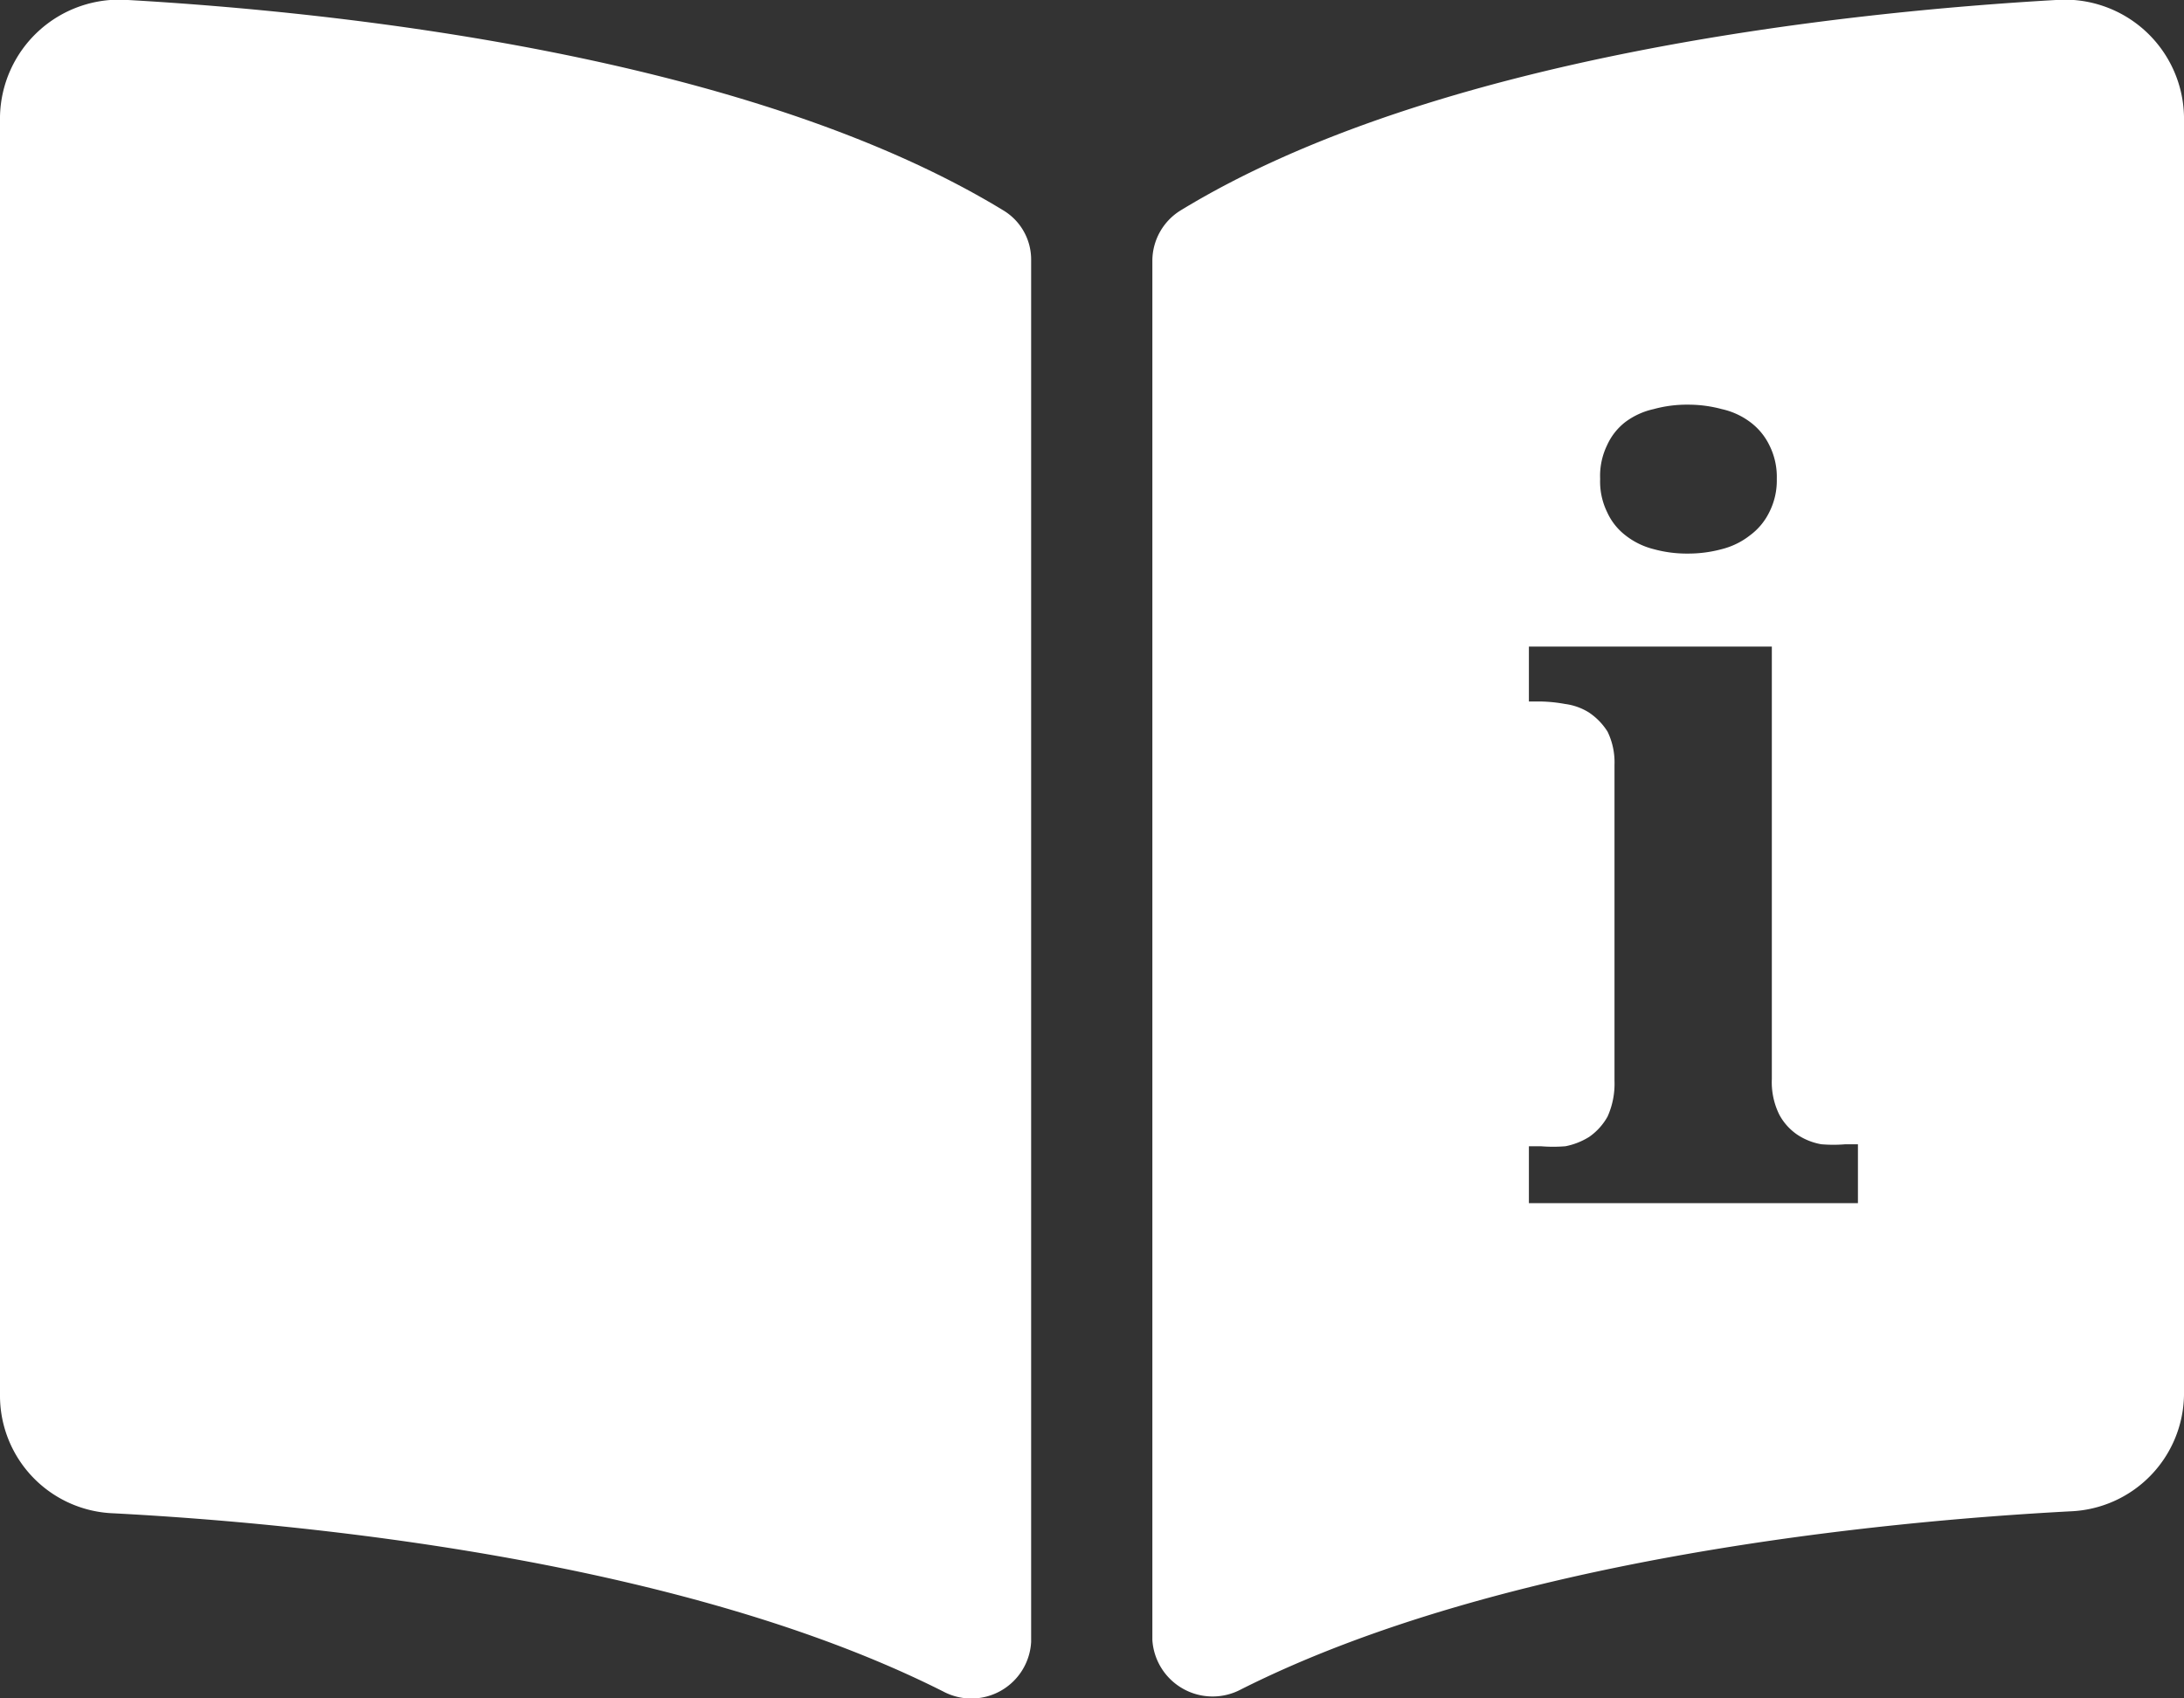
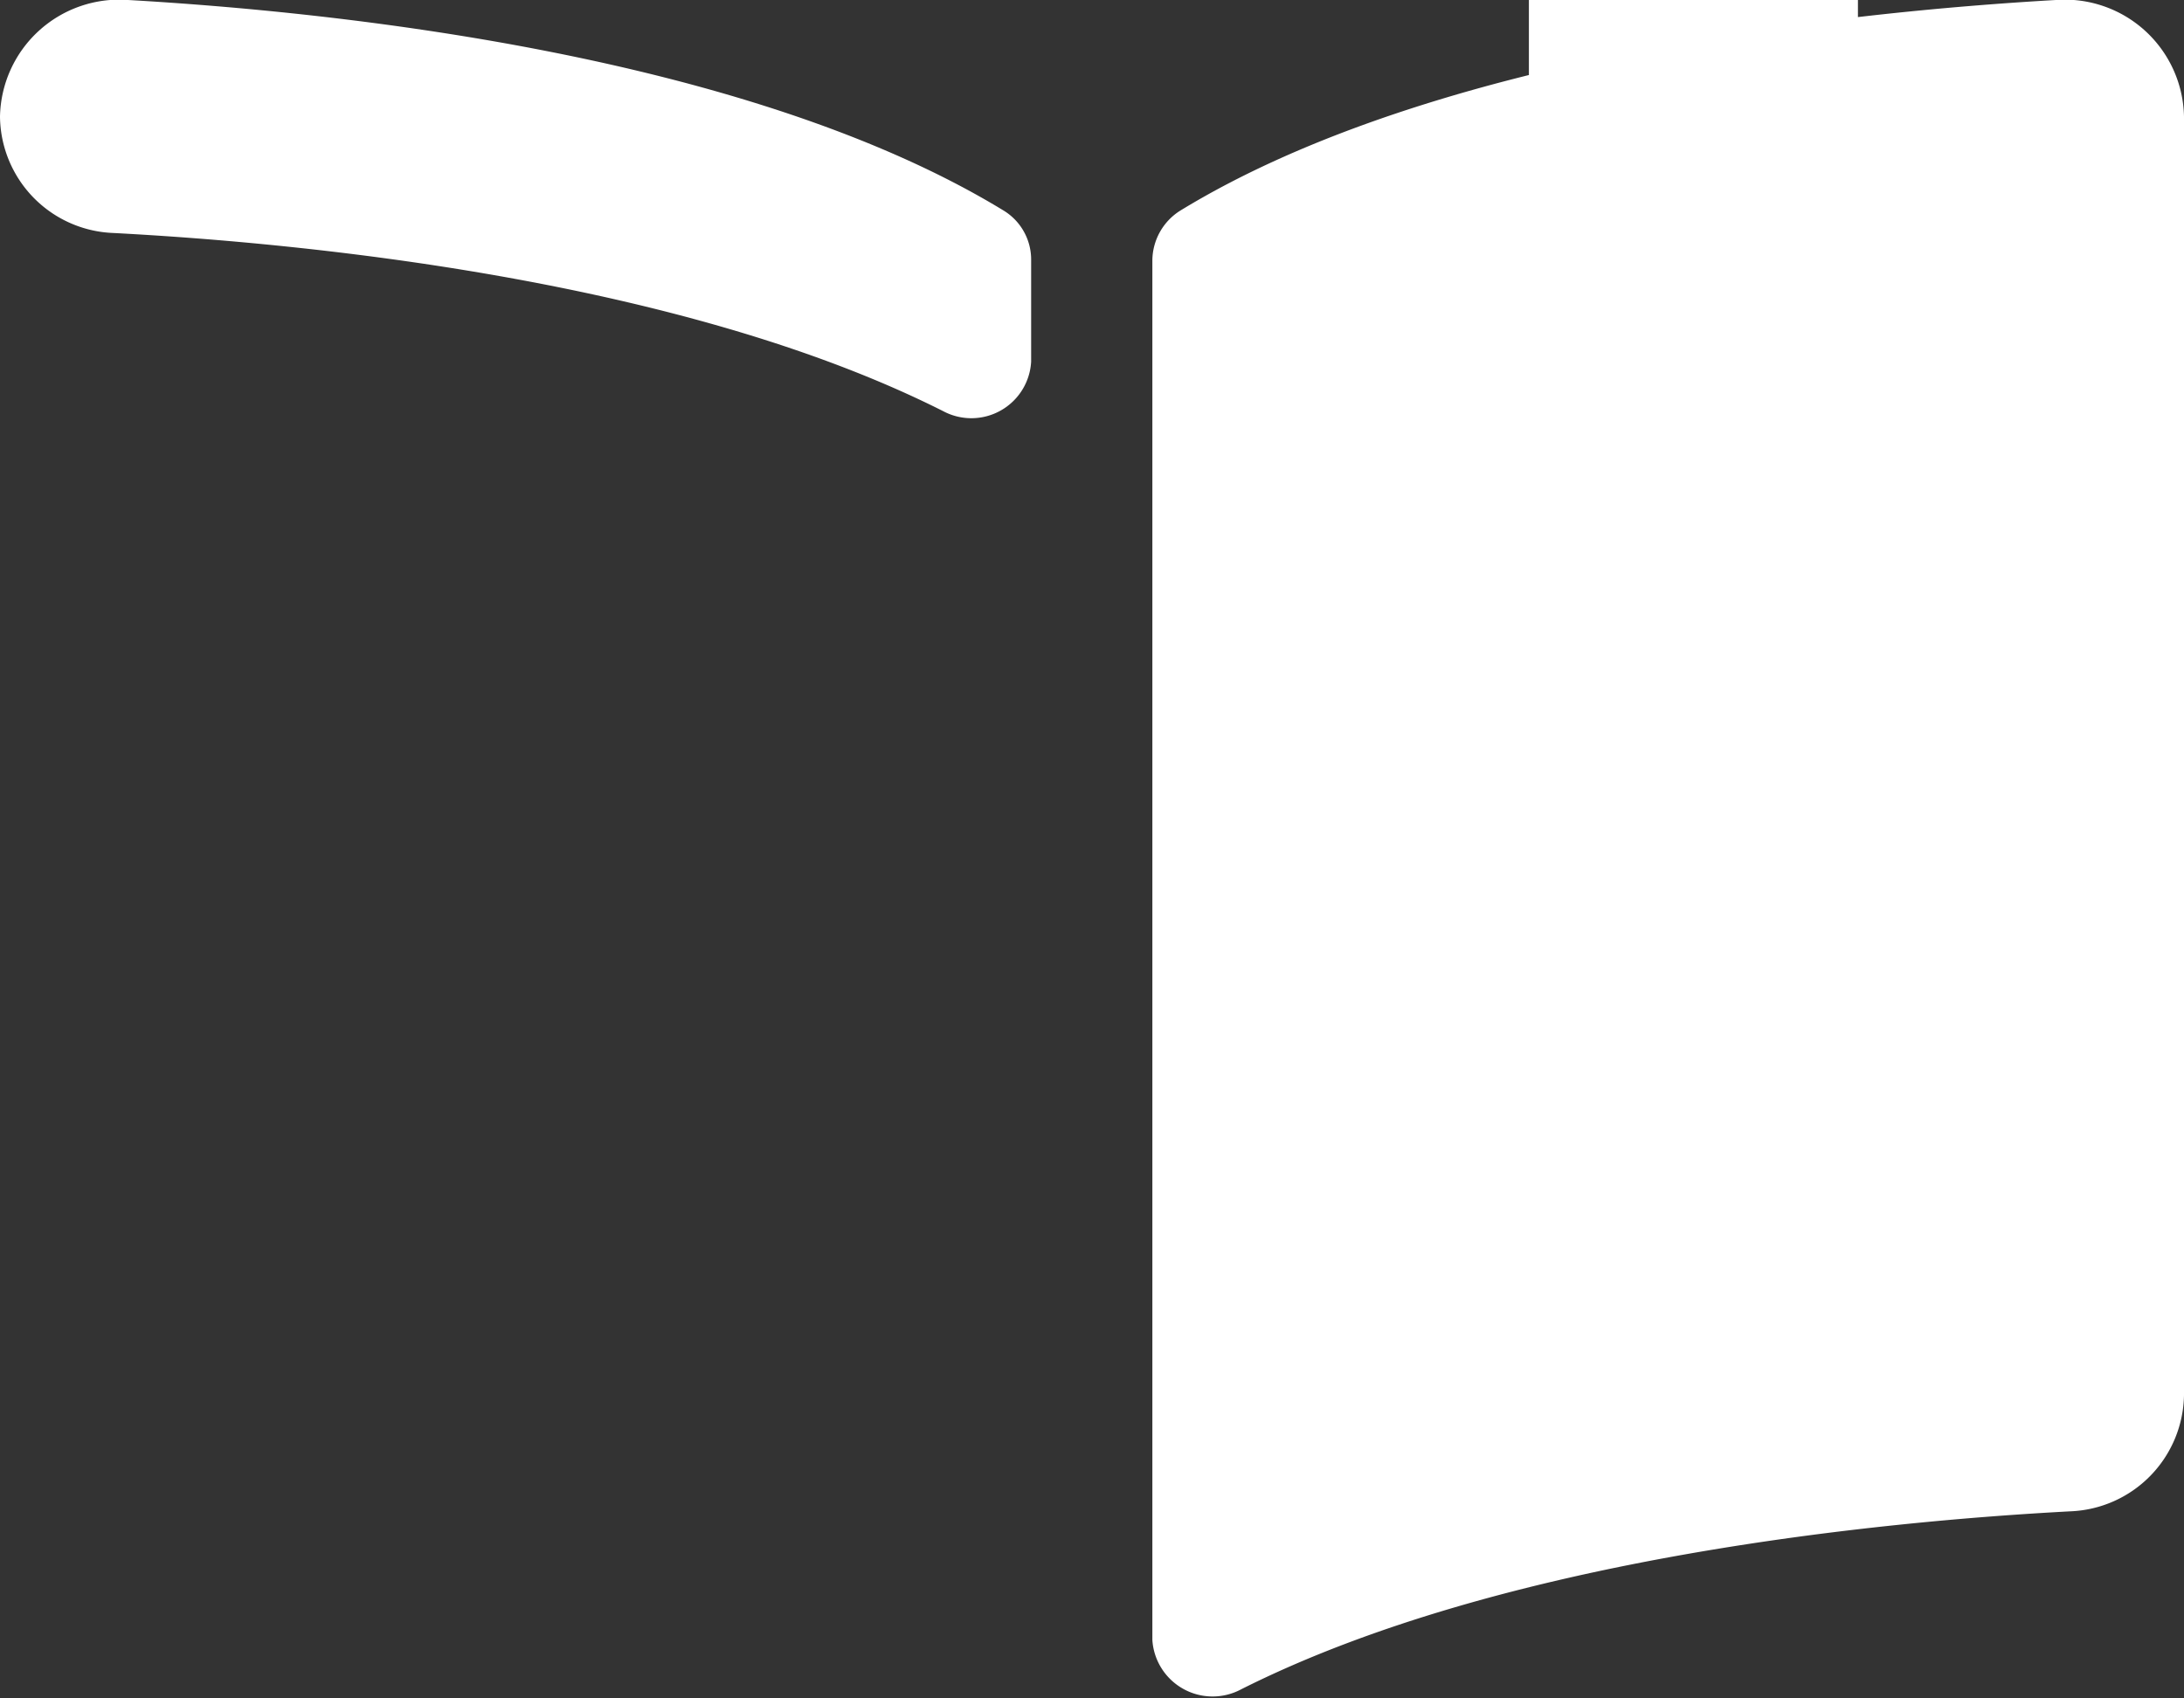
<svg xmlns="http://www.w3.org/2000/svg" id="Ebene_1" data-name="Ebene 1" width="44.14" height="34.33" viewBox="0 0 44.14 34.33">
  <rect x="0" y="0" width="44.14" height="34.33" fill="#333333" stroke="none" />
  <defs>
    <style>
      .cls-1 {
        fill: #fff;
      }
    </style>
  </defs>
-   <path class="cls-1" d="M20.84,33.16V5.26a1.16,1.16,0,0,0-.55-1C15.13,1.11,6.79.24,2.59,0A2.41,2.41,0,0,0,0,2.36V28.24a2.38,2.38,0,0,0,2.3,2.35c3.79.2,11.46.93,16.76,3.6a1.21,1.21,0,0,0,1.78-1m16.71-8.87H30.9V23.17h.24a3,3,0,0,0,.5,0,1.42,1.42,0,0,0,.48-.19,1.23,1.23,0,0,0,.37-.41,1.62,1.62,0,0,0,.14-.72V15.46a1.42,1.42,0,0,0-.14-.67,1.29,1.29,0,0,0-.38-.39,1.2,1.2,0,0,0-.48-.17,3,3,0,0,0-.49-.05H30.9V13.07h4.91v8.74a1.48,1.48,0,0,0,.15.72,1.14,1.14,0,0,0,.37.41,1.27,1.27,0,0,0,.48.19,2.93,2.93,0,0,0,.49,0h.25ZM35.91,9.68a1.41,1.41,0,0,1-.15.67,1.28,1.28,0,0,1-.39.47,1.52,1.52,0,0,1-.57.28,2.59,2.59,0,0,1-.68.09,2.53,2.53,0,0,1-.7-.09,1.52,1.52,0,0,1-.57-.28,1.23,1.23,0,0,1-.37-.47,1.41,1.41,0,0,1-.14-.67A1.42,1.42,0,0,1,32.48,9a1.23,1.23,0,0,1,.37-.47,1.49,1.49,0,0,1,.57-.26,2.53,2.53,0,0,1,.7-.09,2.59,2.59,0,0,1,.68.09,1.49,1.49,0,0,1,.57.26,1.28,1.28,0,0,1,.39.47,1.42,1.42,0,0,1,.15.68m8.23,18.56V2.36A2.41,2.41,0,0,0,41.55,0C37.35.24,29,1.11,23.85,4.26a1.2,1.2,0,0,0-.56,1V33.15a1.22,1.22,0,0,0,1.79,1c5.3-2.67,13-3.4,16.76-3.6a2.39,2.39,0,0,0,2.3-2.35" />
+   <path class="cls-1" d="M20.84,33.16V5.26a1.16,1.16,0,0,0-.55-1C15.13,1.11,6.79.24,2.59,0A2.41,2.41,0,0,0,0,2.36a2.38,2.38,0,0,0,2.3,2.35c3.79.2,11.46.93,16.76,3.6a1.21,1.21,0,0,0,1.78-1m16.71-8.87H30.9V23.17h.24a3,3,0,0,0,.5,0,1.42,1.42,0,0,0,.48-.19,1.23,1.23,0,0,0,.37-.41,1.62,1.62,0,0,0,.14-.72V15.46a1.42,1.42,0,0,0-.14-.67,1.29,1.29,0,0,0-.38-.39,1.2,1.2,0,0,0-.48-.17,3,3,0,0,0-.49-.05H30.9V13.07h4.91v8.74a1.48,1.48,0,0,0,.15.72,1.14,1.14,0,0,0,.37.41,1.27,1.27,0,0,0,.48.19,2.93,2.93,0,0,0,.49,0h.25ZM35.91,9.68a1.41,1.41,0,0,1-.15.67,1.28,1.28,0,0,1-.39.47,1.52,1.52,0,0,1-.57.28,2.59,2.59,0,0,1-.68.09,2.53,2.53,0,0,1-.7-.09,1.52,1.52,0,0,1-.57-.28,1.23,1.23,0,0,1-.37-.47,1.41,1.41,0,0,1-.14-.67A1.42,1.42,0,0,1,32.48,9a1.23,1.23,0,0,1,.37-.47,1.49,1.49,0,0,1,.57-.26,2.53,2.53,0,0,1,.7-.09,2.59,2.59,0,0,1,.68.09,1.49,1.49,0,0,1,.57.26,1.28,1.28,0,0,1,.39.47,1.42,1.42,0,0,1,.15.68m8.23,18.56V2.36A2.41,2.41,0,0,0,41.55,0C37.35.24,29,1.11,23.85,4.26a1.2,1.2,0,0,0-.56,1V33.15a1.22,1.22,0,0,0,1.79,1c5.3-2.67,13-3.4,16.76-3.6a2.39,2.39,0,0,0,2.3-2.35" />
</svg>